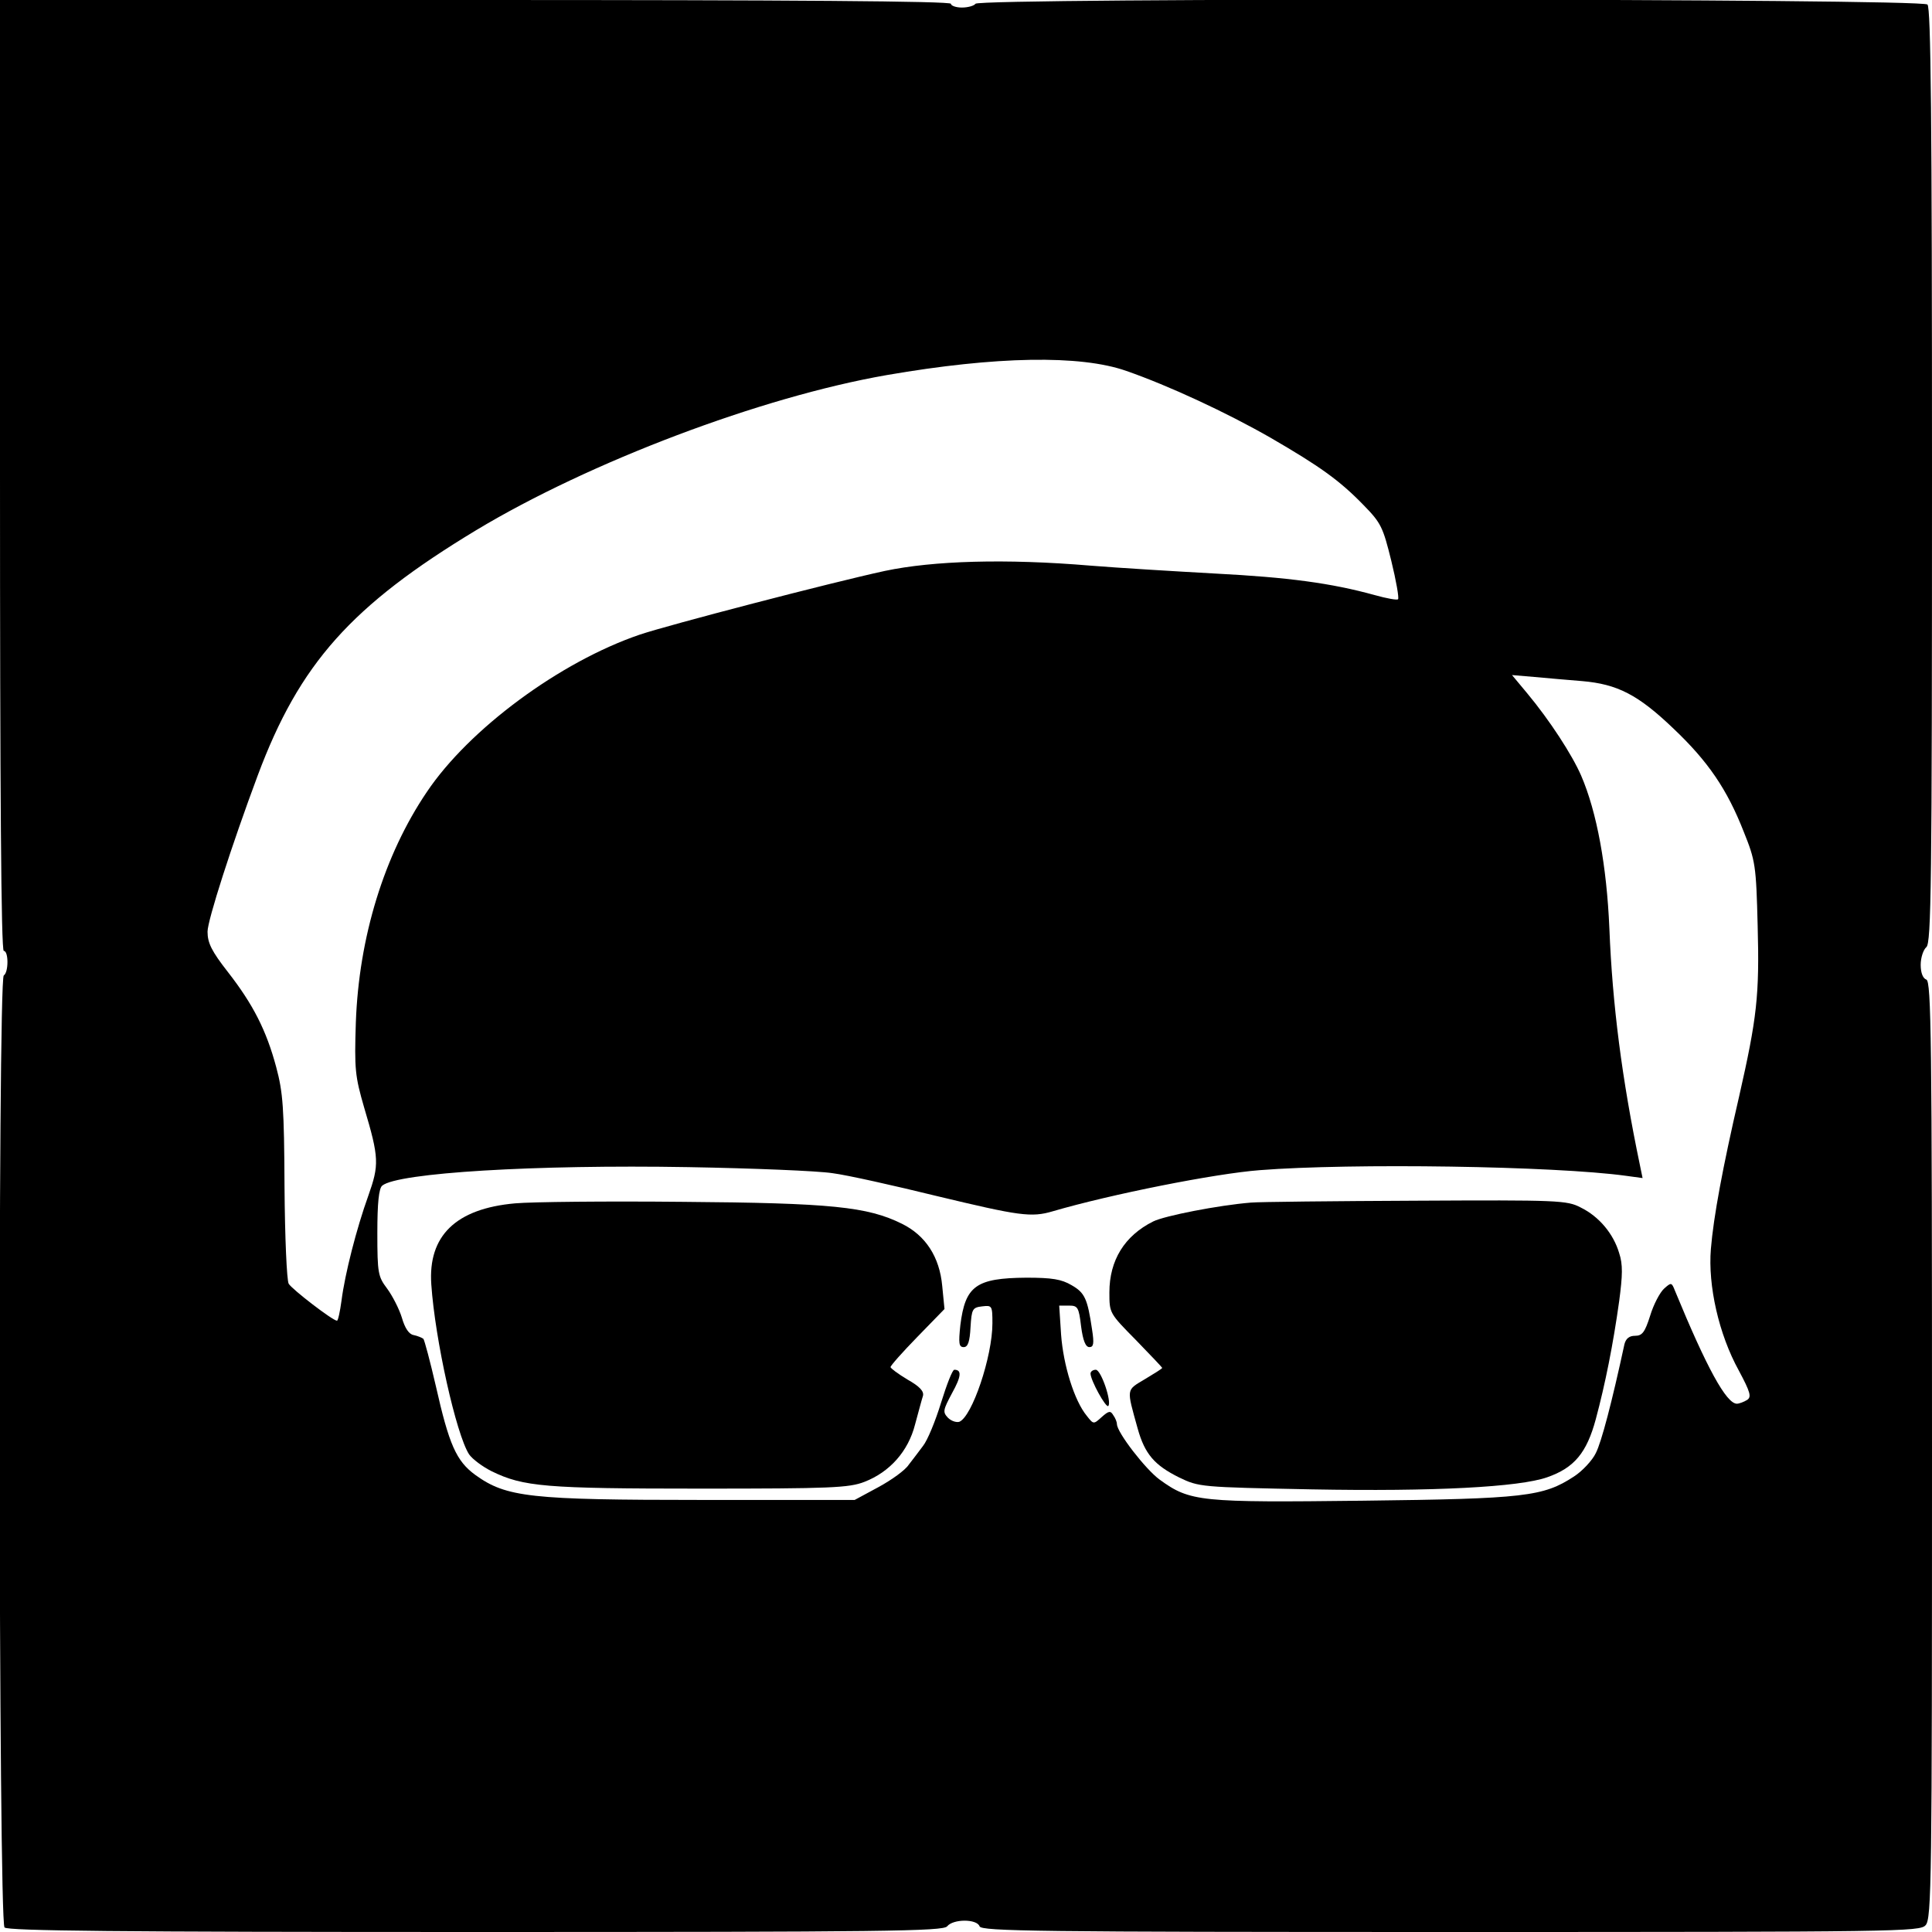
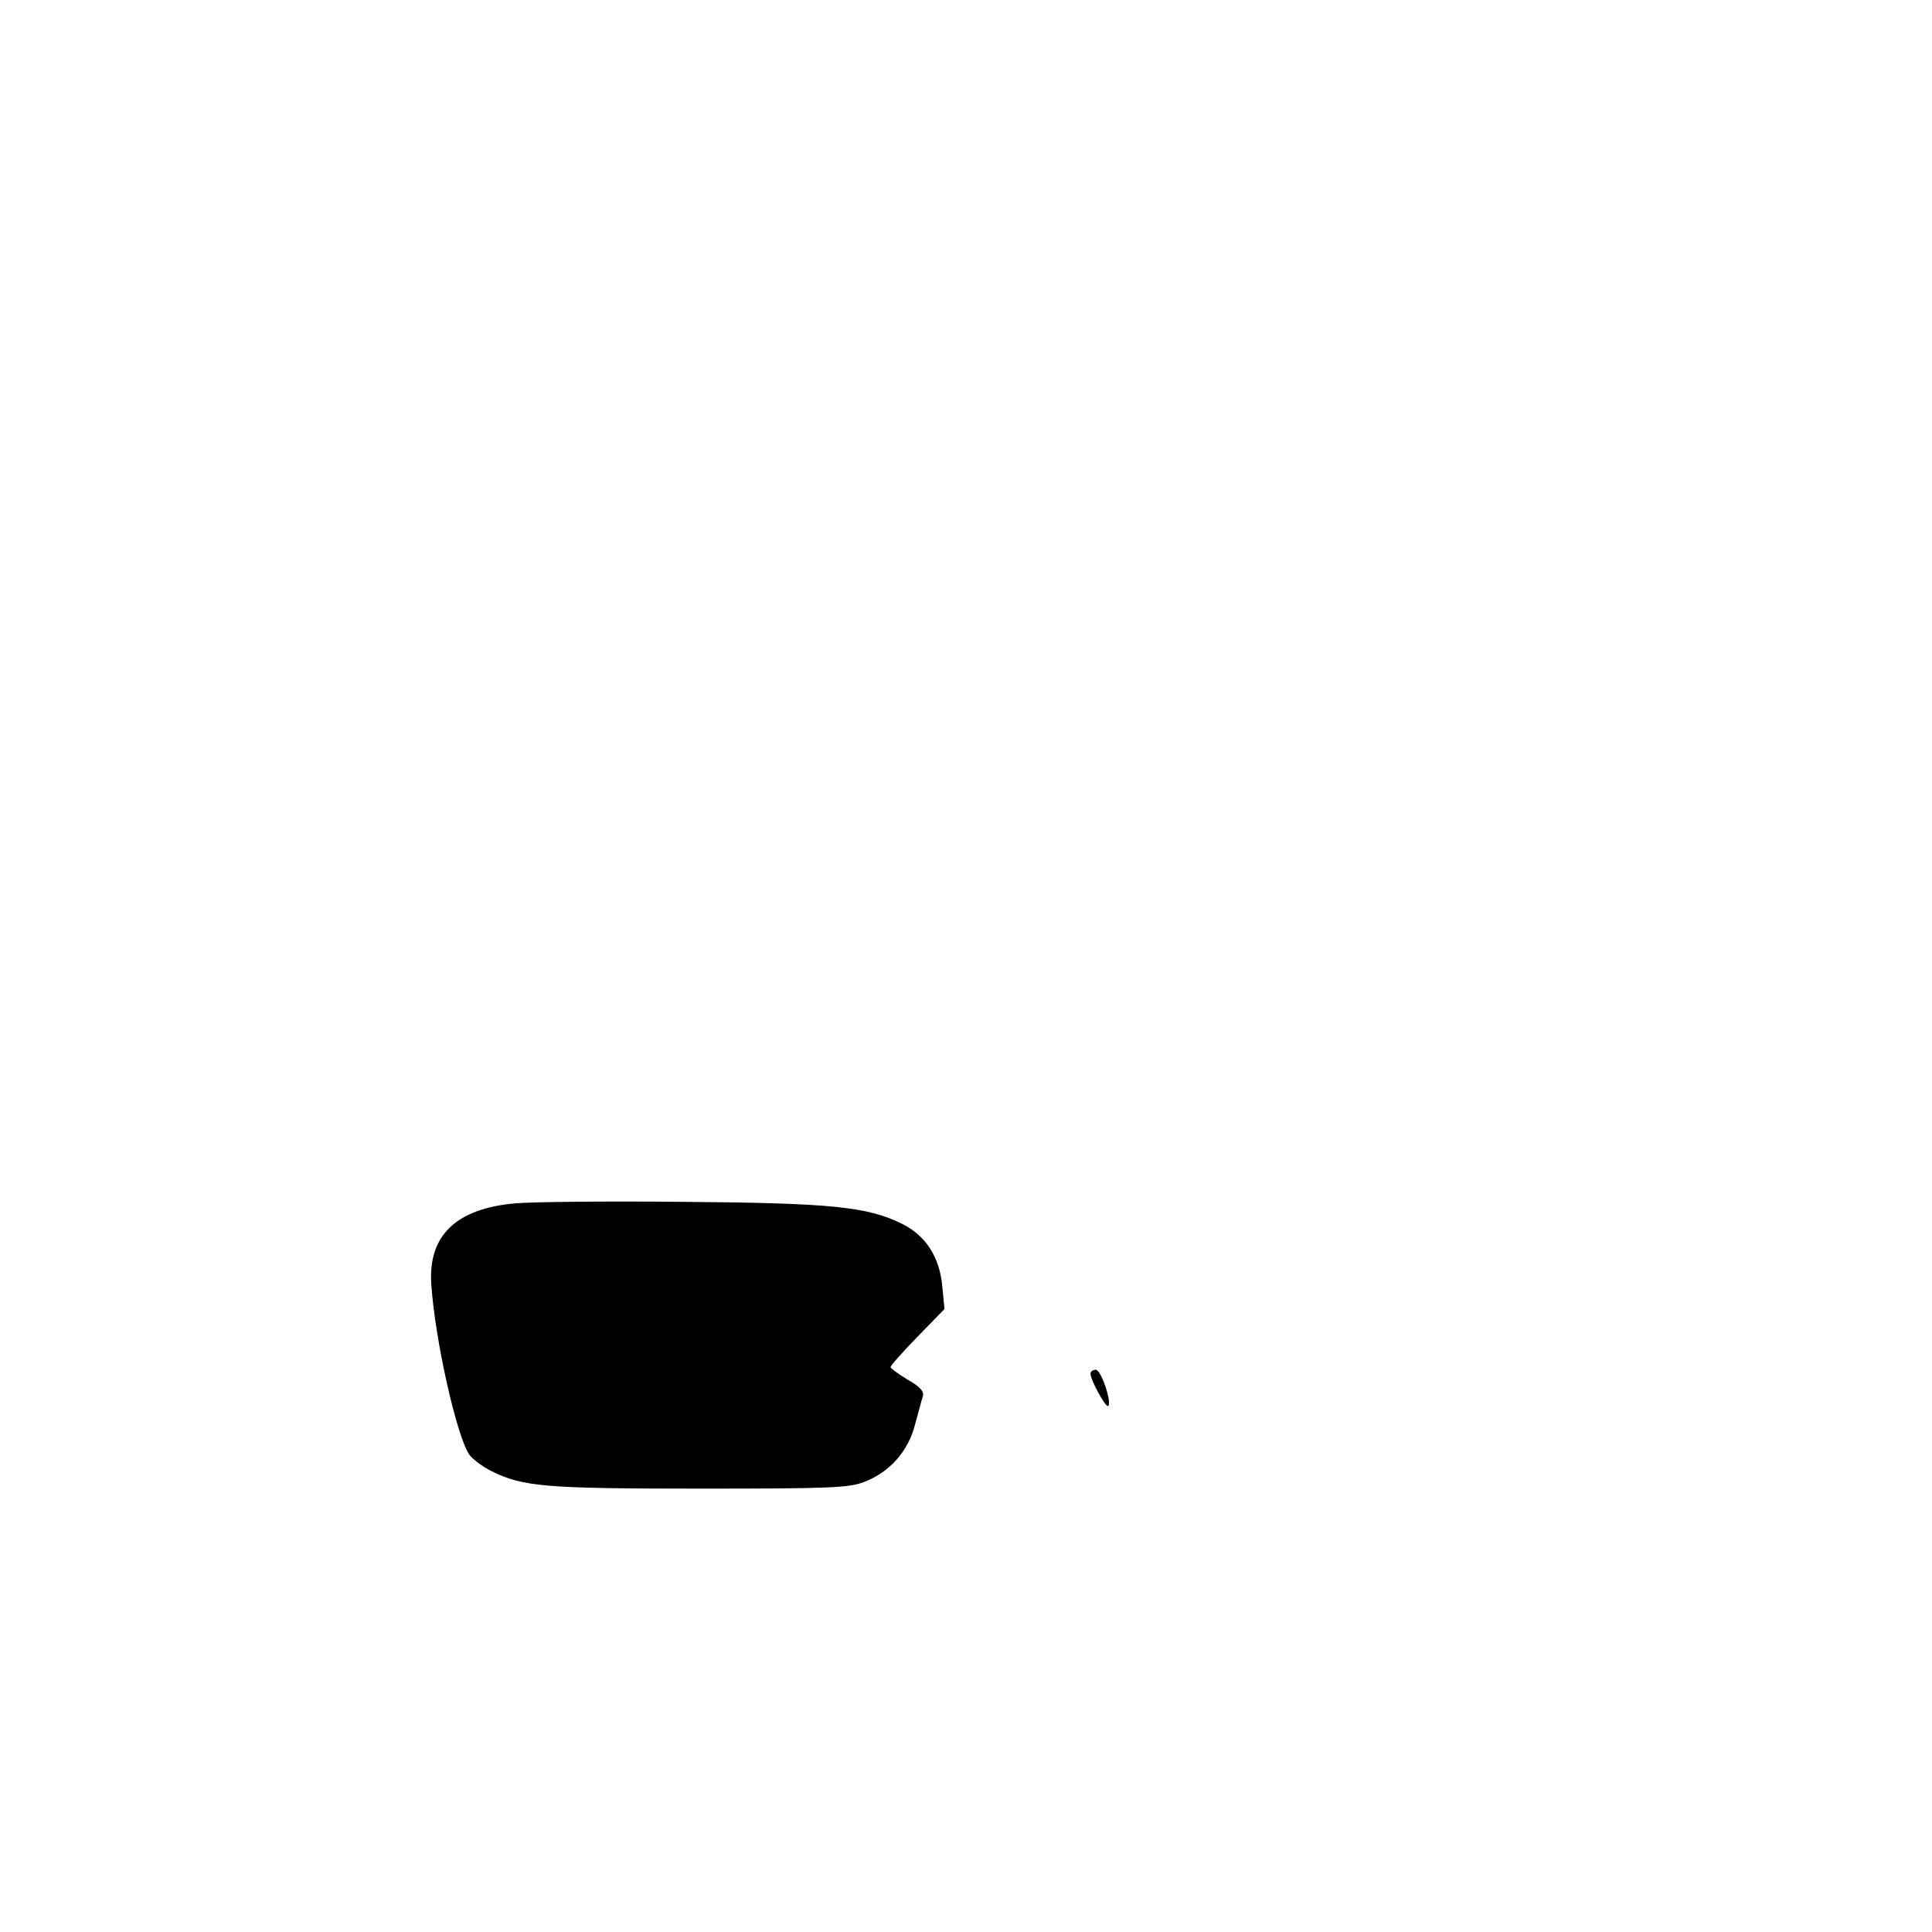
<svg xmlns="http://www.w3.org/2000/svg" version="1.0" width="512pt" height="512pt" viewBox="0 0 512 512" preserveAspectRatio="xMidYMid meet">
  <g transform="translate(0,512) scale(0.1,-0.1)" fill="#000000" stroke="none">
-     <path d="M0 3860 c0 -833 3 -1260 10 -1260 13 0 13 -57 0 -65 -16 -10 -14 -2507 2 -2523 9 -9 300 -12 1249 -12 1087 0 1238 2 1249 15 16 20 79 20 86 0 5 -13 153 -15 1249 -15 1190 0 1243 1 1258 18 16 17 17 119 17 1259 0 1094 -2 1242 -15 1247 -9 3 -15 18 -15 39 0 19 7 40 15 47 13 11 15 162 15 1249 0 949 -3 1240 -12 1249 -16 16 -2513 18 -2523 2 -3 -5 -19 -10 -36 -10 -16 0 -29 5 -29 10 0 7 -427 10 -1260 10 l-1260 0 0 -1260z m2985 277 c112 -39 265 -110 382 -177 131 -76 183 -113 247 -179 46 -47 51 -58 73 -147 13 -53 21 -99 18 -102 -2 -3 -30 2 -62 11 -116 32 -230 47 -422 57 -108 6 -257 15 -331 21 -226 19 -417 13 -545 -14 -143 -31 -573 -143 -650 -169 -211 -72 -452 -250 -564 -417 -113 -167 -180 -385 -188 -611 -4 -124 -2 -142 22 -225 40 -134 40 -152 11 -234 -31 -86 -62 -207 -71 -278 -4 -29 -9 -53 -12 -53 -11 0 -119 83 -128 98 -5 10 -10 121 -11 257 -1 209 -4 250 -22 317 -26 97 -61 166 -128 252 -43 55 -54 77 -54 107 0 30 64 229 133 414 111 297 248 450 579 650 301 181 755 353 1088 411 289 50 513 54 635 11z m1208 -822 c93 -8 148 -36 241 -125 93 -88 143 -162 187 -274 31 -77 33 -89 37 -250 5 -184 -2 -244 -49 -451 -44 -190 -68 -320 -75 -405 -8 -97 21 -226 74 -322 31 -58 34 -70 22 -78 -8 -5 -21 -10 -27 -10 -28 0 -80 95 -164 299 -9 23 -10 23 -29 6 -11 -10 -28 -42 -37 -72 -14 -44 -21 -53 -40 -53 -15 0 -24 -7 -28 -22 -33 -153 -61 -260 -76 -289 -9 -19 -36 -48 -58 -62 -81 -53 -130 -59 -558 -64 -433 -5 -459 -3 -540 56 -37 27 -113 125 -113 147 0 5 -4 16 -10 24 -7 12 -12 11 -30 -5 -22 -20 -22 -20 -40 3 -33 40 -62 134 -68 215 l-5 77 26 0 c23 0 26 -4 32 -55 5 -38 12 -55 22 -55 11 0 13 9 7 47 -12 81 -19 97 -54 117 -27 16 -52 20 -120 20 -134 -1 -162 -22 -175 -126 -5 -48 -4 -58 9 -58 11 0 16 14 18 53 3 48 5 52 31 55 26 3 27 2 27 -45 0 -88 -54 -248 -88 -261 -8 -2 -21 2 -30 11 -14 15 -13 20 11 65 25 45 26 62 6 62 -5 0 -20 -39 -35 -87 -15 -49 -36 -100 -48 -115 -11 -15 -28 -37 -38 -50 -9 -14 -45 -40 -80 -59 l-63 -34 -405 0 c-455 0 -518 7 -600 66 -51 37 -70 81 -105 236 -15 65 -30 121 -33 125 -4 3 -16 8 -26 10 -12 2 -23 18 -31 46 -7 23 -25 58 -39 77 -24 32 -26 40 -26 148 0 79 4 118 13 125 41 34 405 56 811 49 171 -3 343 -10 382 -16 39 -5 164 -33 278 -61 217 -52 249 -57 306 -40 154 45 430 100 549 109 242 19 781 11 970 -15 l44 -6 -7 34 c-48 230 -73 426 -81 628 -7 164 -33 308 -75 405 -24 55 -83 146 -143 218 l-40 48 59 -5 c32 -3 90 -8 127 -11z" />
    <path d="M1365 1931 c-157 -14 -231 -86 -222 -215 10 -147 66 -397 100 -450 9 -13 36 -33 60 -45 84 -41 142 -46 552 -46 347 0 395 2 436 18 67 26 116 81 134 152 9 33 18 67 21 76 3 12 -9 25 -41 43 -25 15 -45 30 -45 33 0 4 32 40 71 80 l72 74 -6 61 c-7 77 -44 134 -107 165 -91 45 -187 55 -580 58 -201 2 -401 0 -445 -4z" />
-     <path d="M3315 1933 c-86 -7 -229 -35 -259 -50 -76 -38 -116 -103 -116 -188 0 -55 0 -55 70 -126 39 -40 70 -73 70 -74 0 -2 -21 -15 -46 -30 -50 -30 -49 -23 -19 -131 19 -68 45 -97 109 -129 54 -26 56 -26 353 -32 322 -6 549 6 623 32 72 25 105 65 129 154 25 93 46 198 62 313 9 68 10 97 0 127 -15 51 -53 97 -102 121 -36 19 -59 20 -436 18 -219 -1 -416 -3 -438 -5z" />
    <path d="M2890 1480 c0 -18 41 -92 47 -86 10 10 -19 96 -33 96 -8 0 -14 -5 -14 -10z" />
  </g>
</svg>